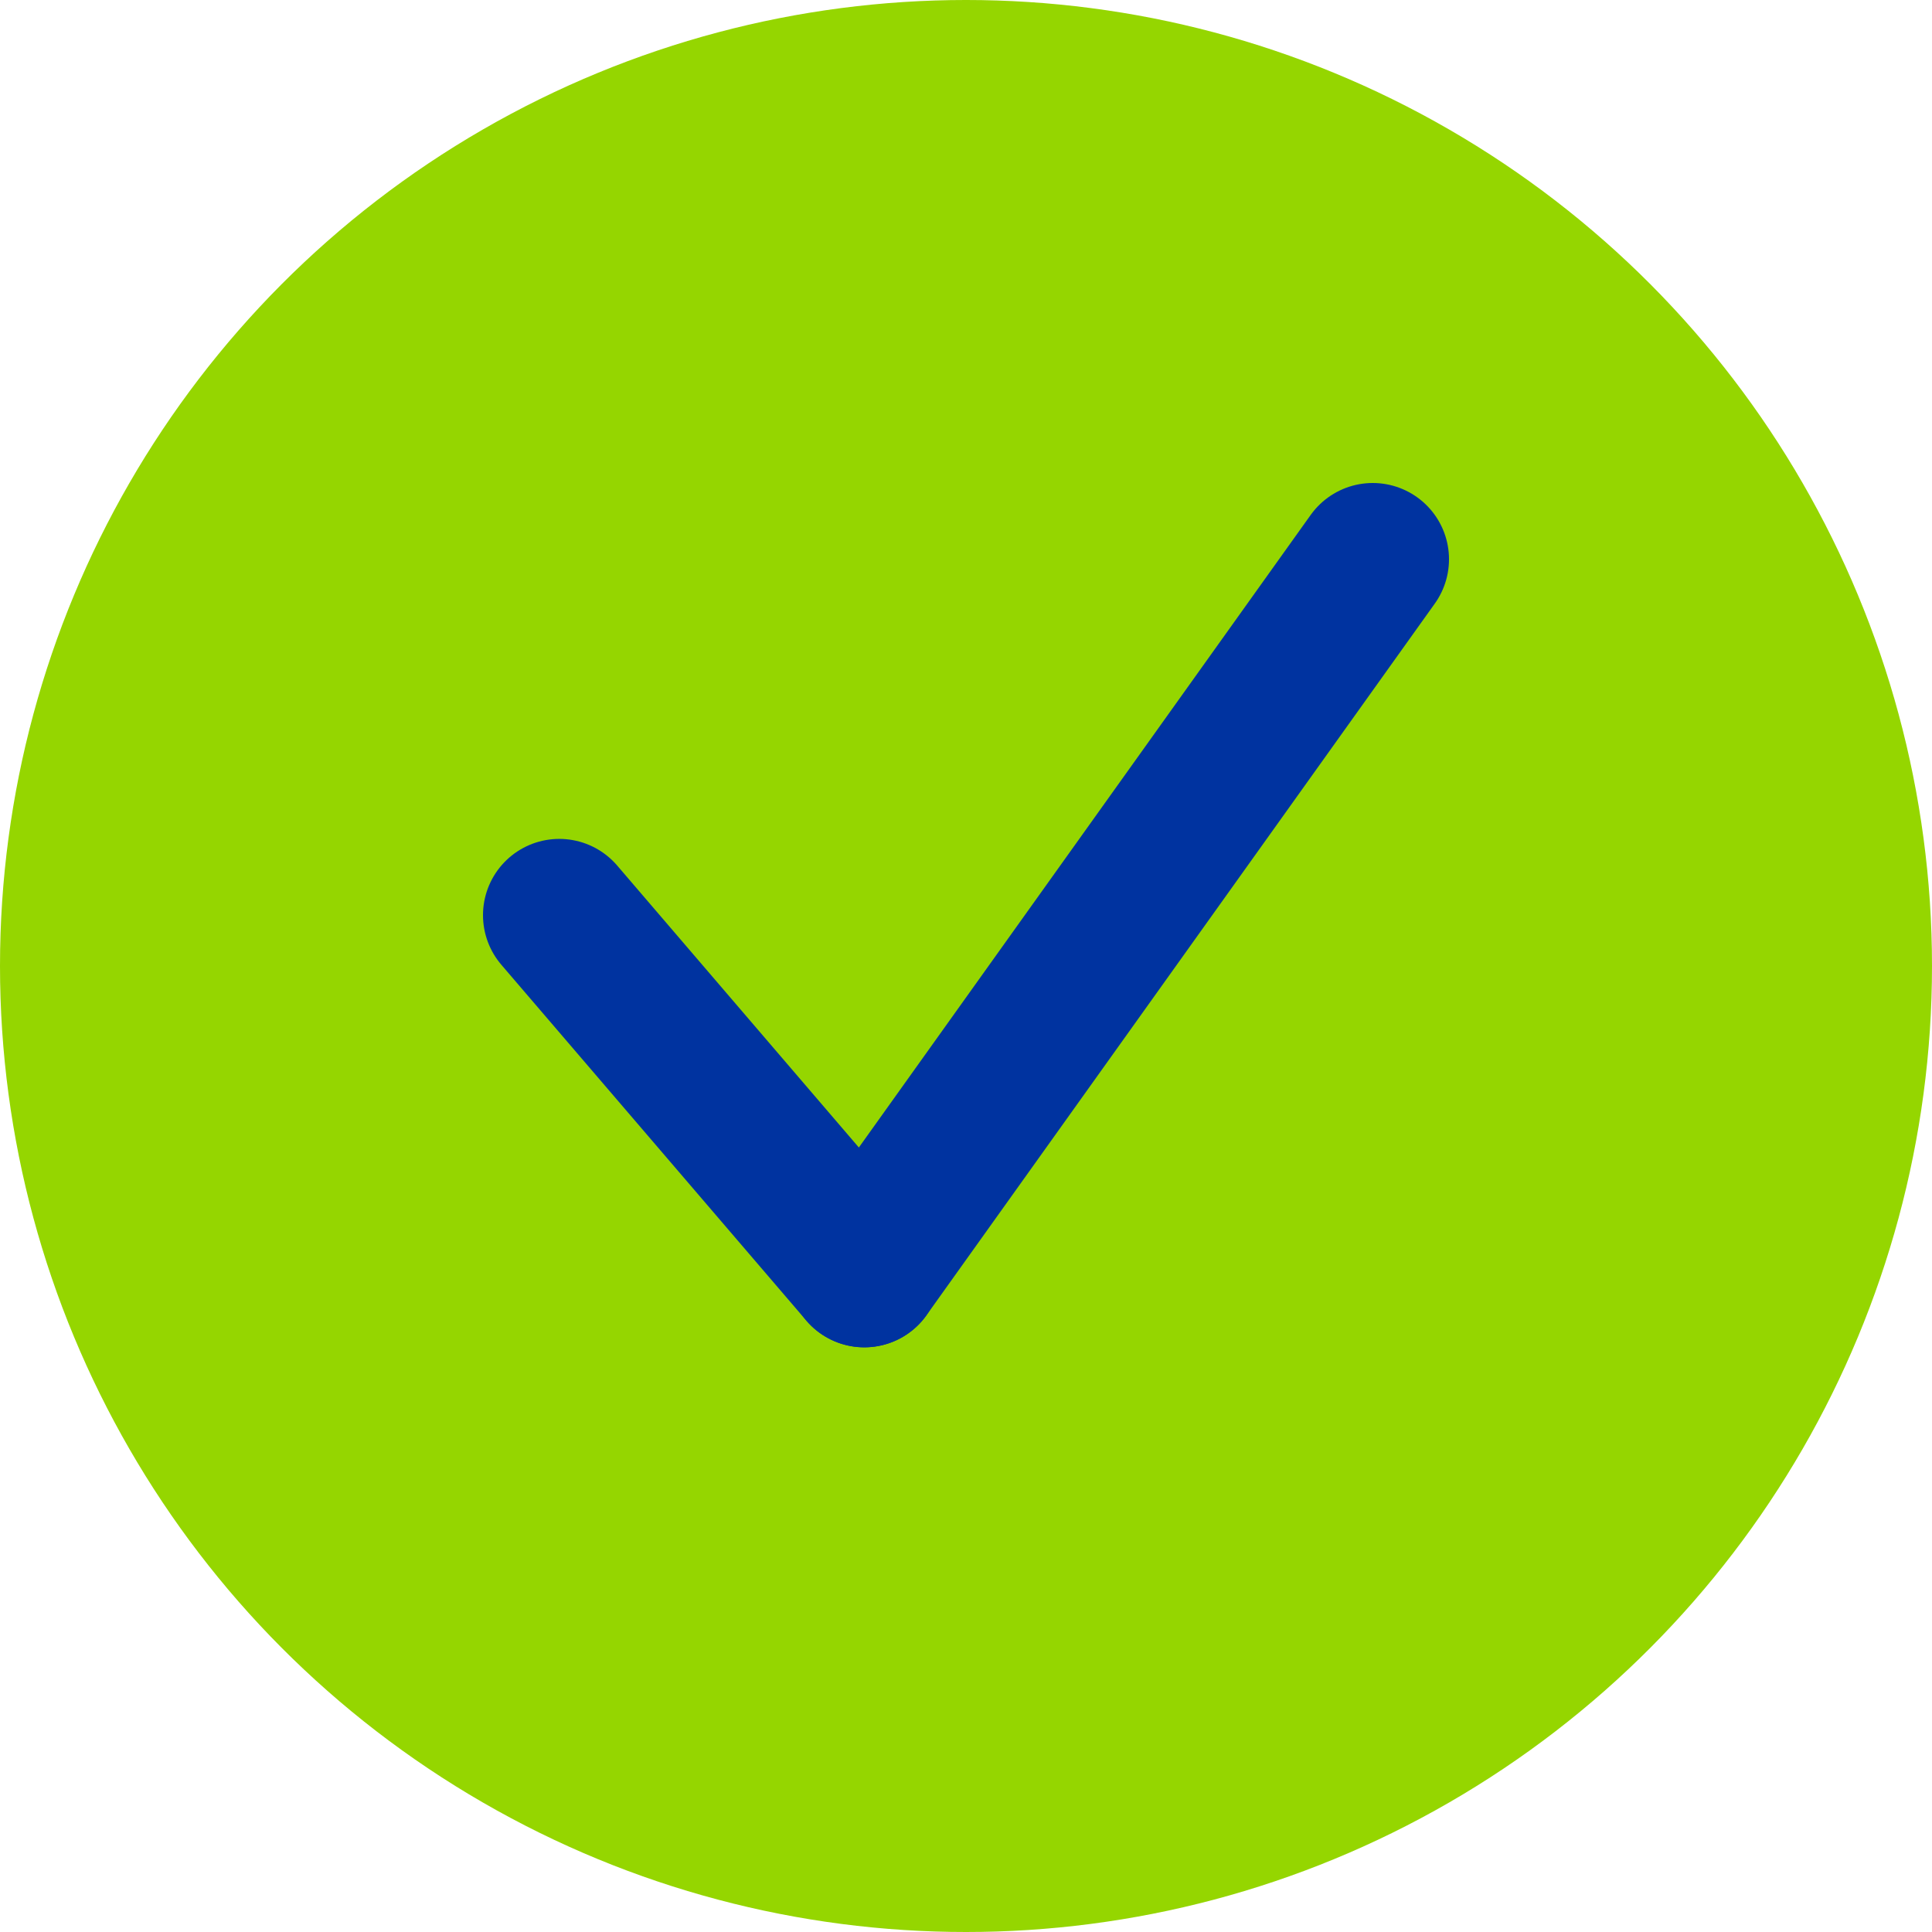
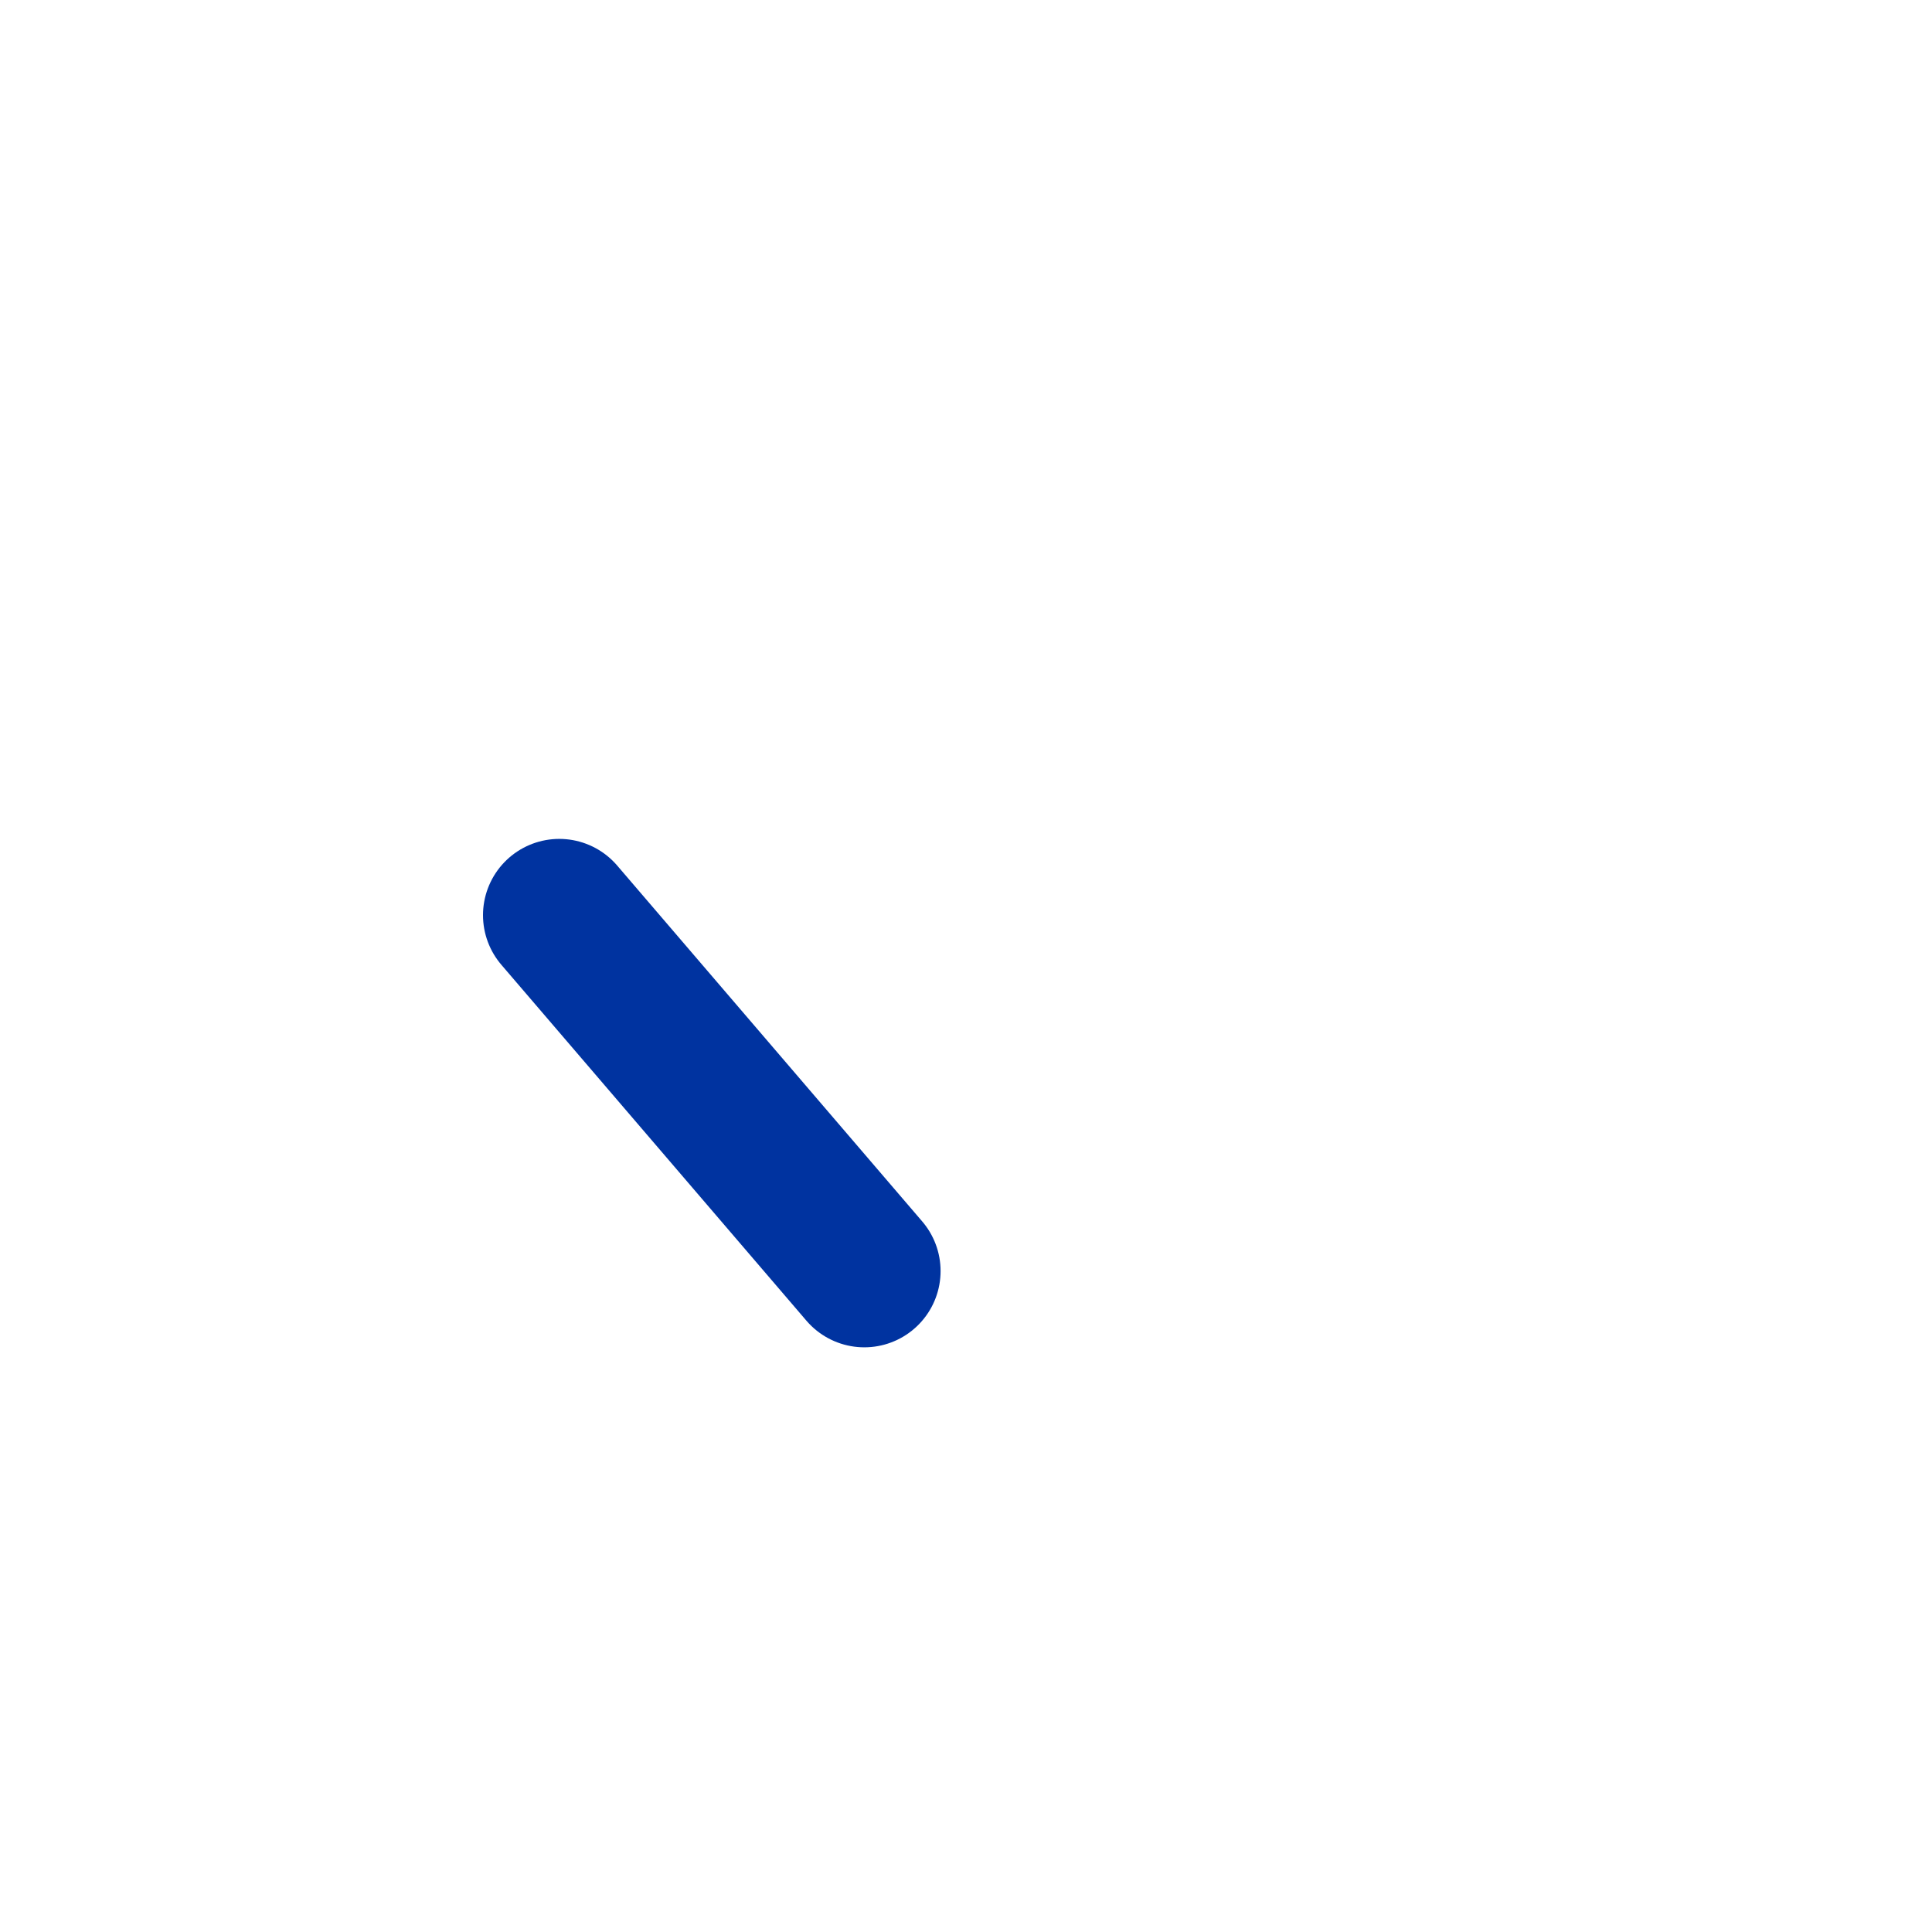
<svg xmlns="http://www.w3.org/2000/svg" width="19px" height="19px" viewBox="0 0 19 19" version="1.1">
  <title>Group 2</title>
  <desc>Created with Sketch.</desc>
  <g id="Mobile-Get-A-Quote-Test" stroke="none" stroke-width="1" fill="none" fill-rule="evenodd">
    <g id="GAQ-on-Bottom-01" transform="translate(-277, -371)">
      <g id="Group-7" transform="translate(27, 371)">
        <g id="Group-6-Copy-2">
          <g id="Group-2" transform="translate(250, 0)">
-             <circle id="Oval" fill="#95D600" fill-rule="nonzero" cx="9.5" cy="9.5" r="9.5" />
            <path d="M5.5,9 L8.5,12.5" id="Line" stroke="#0033A0" stroke-width="1.5" stroke-linecap="round" />
-             <path d="M13.5,5.5 L8.5,12.5" id="Line-2" stroke="#0033A0" stroke-width="1.5" stroke-linecap="round" />
          </g>
        </g>
      </g>
    </g>
  </g>
</svg>